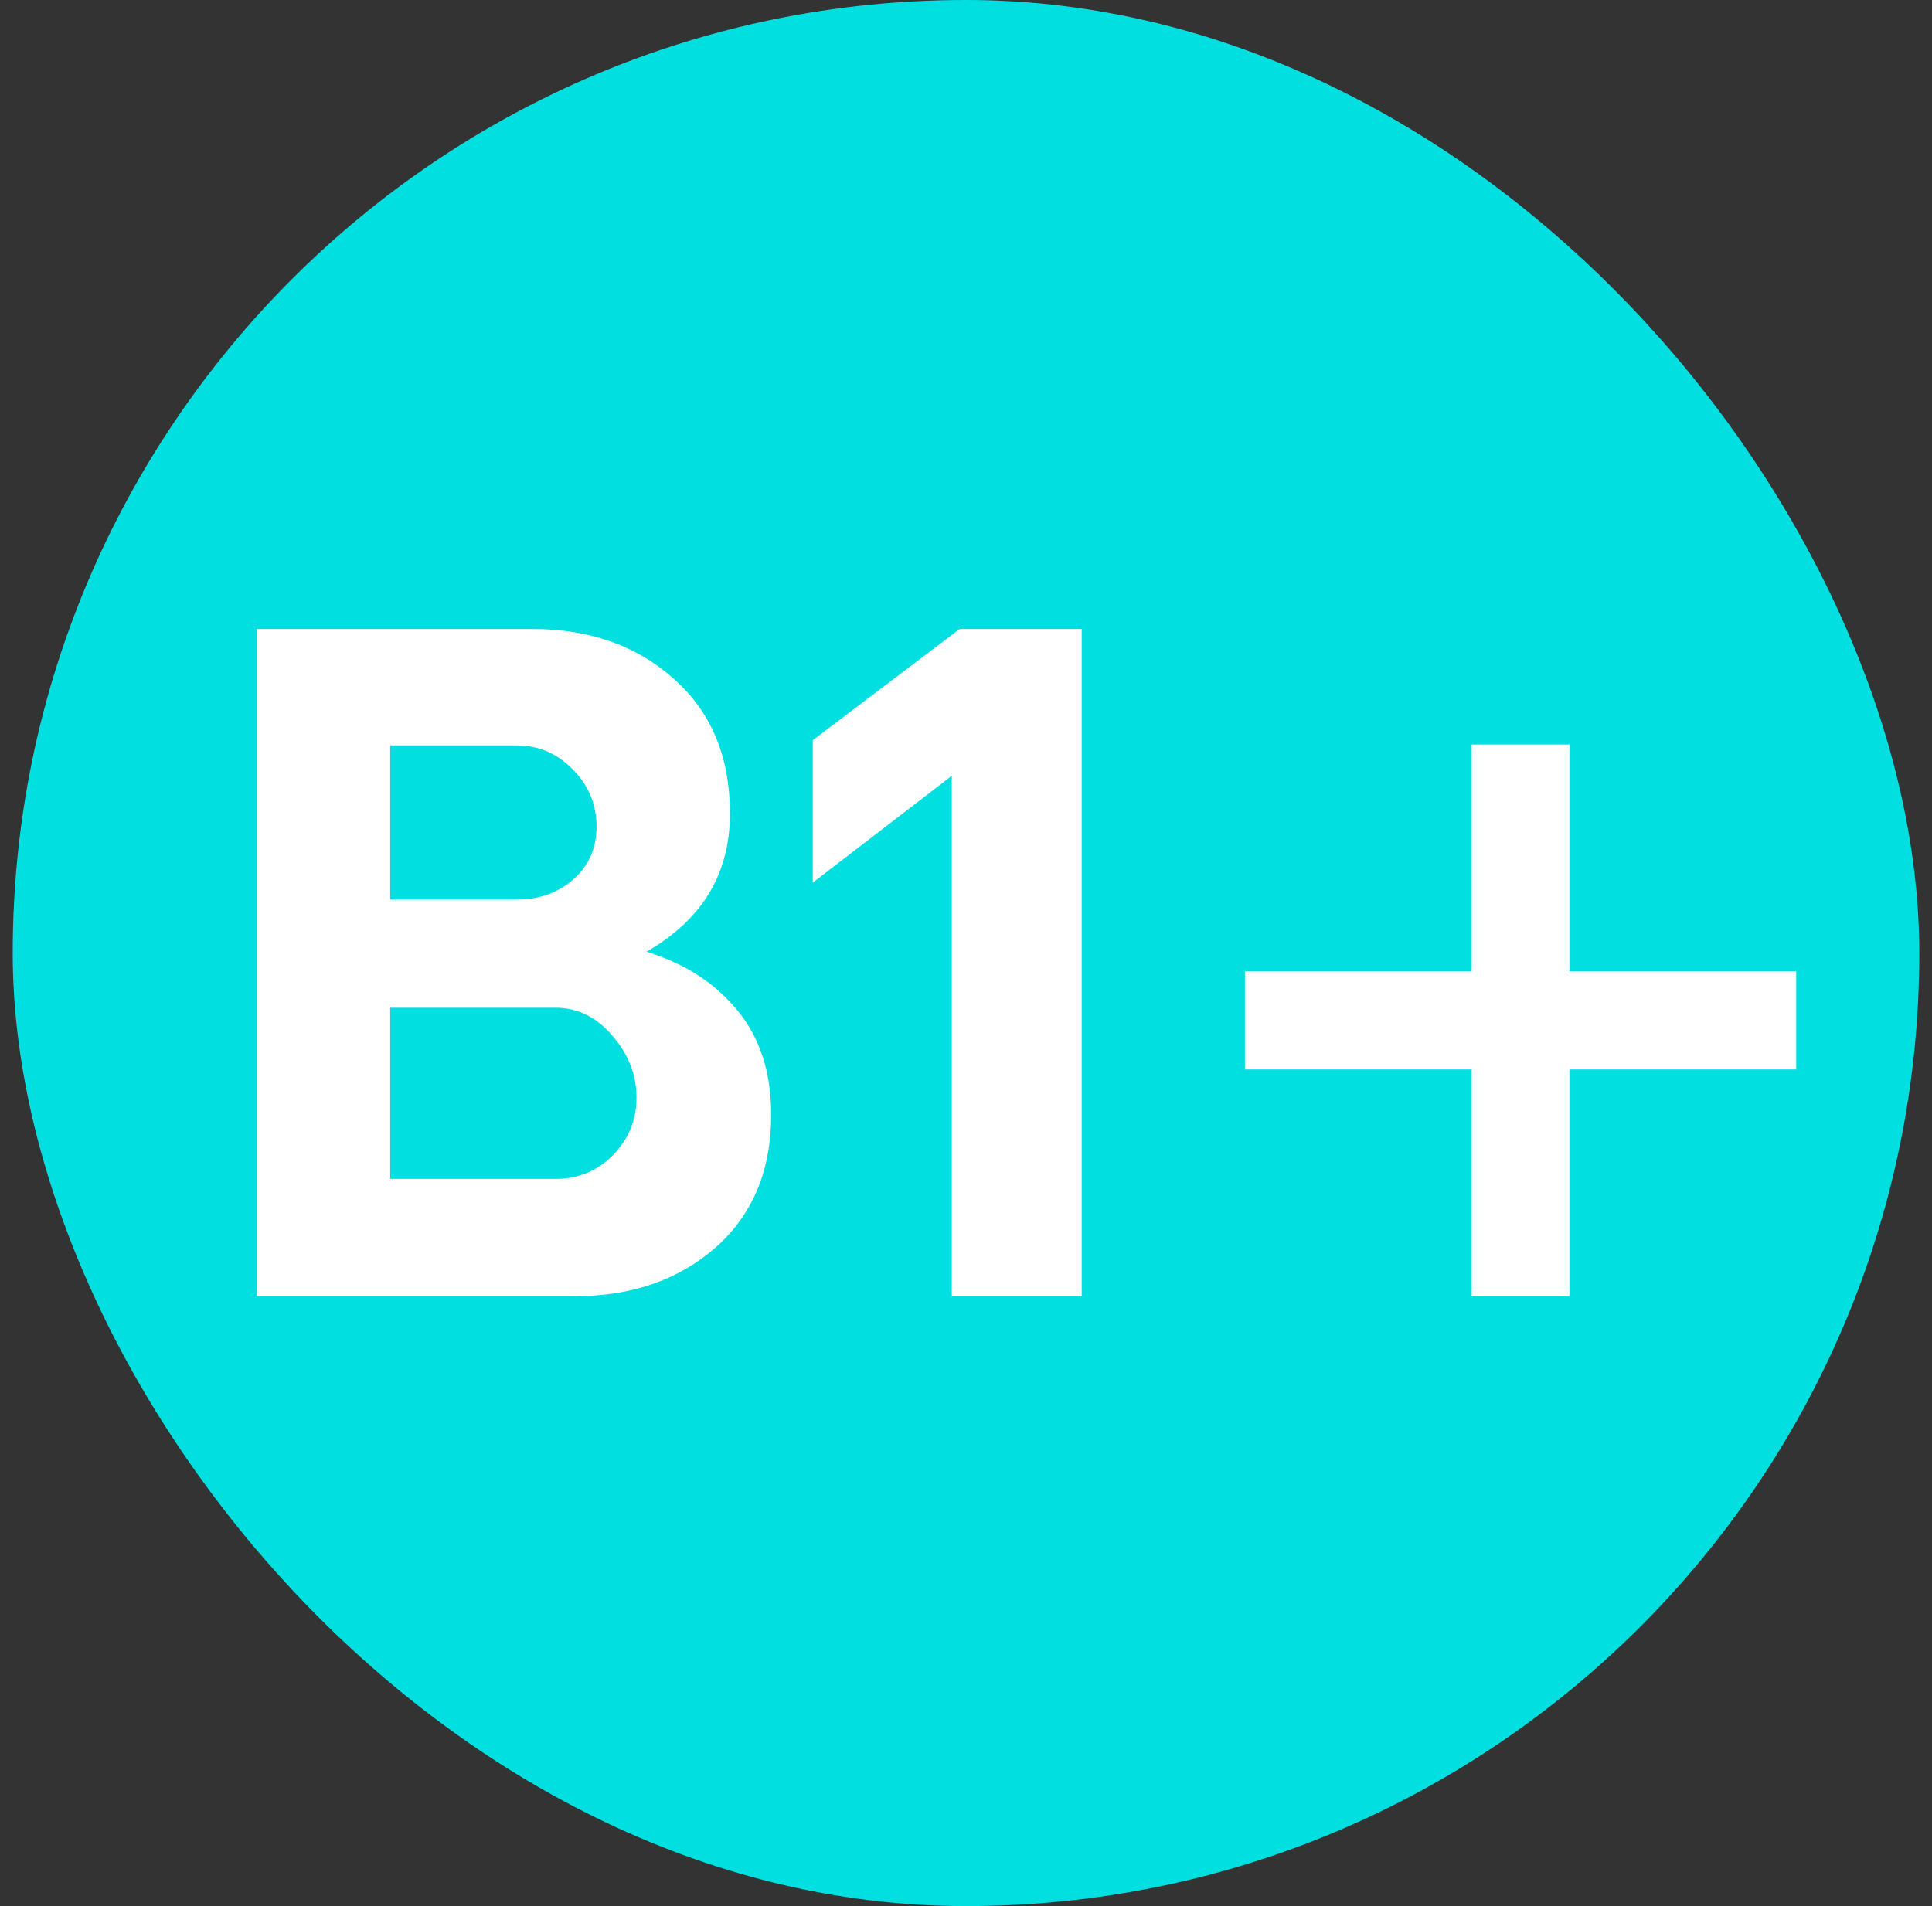
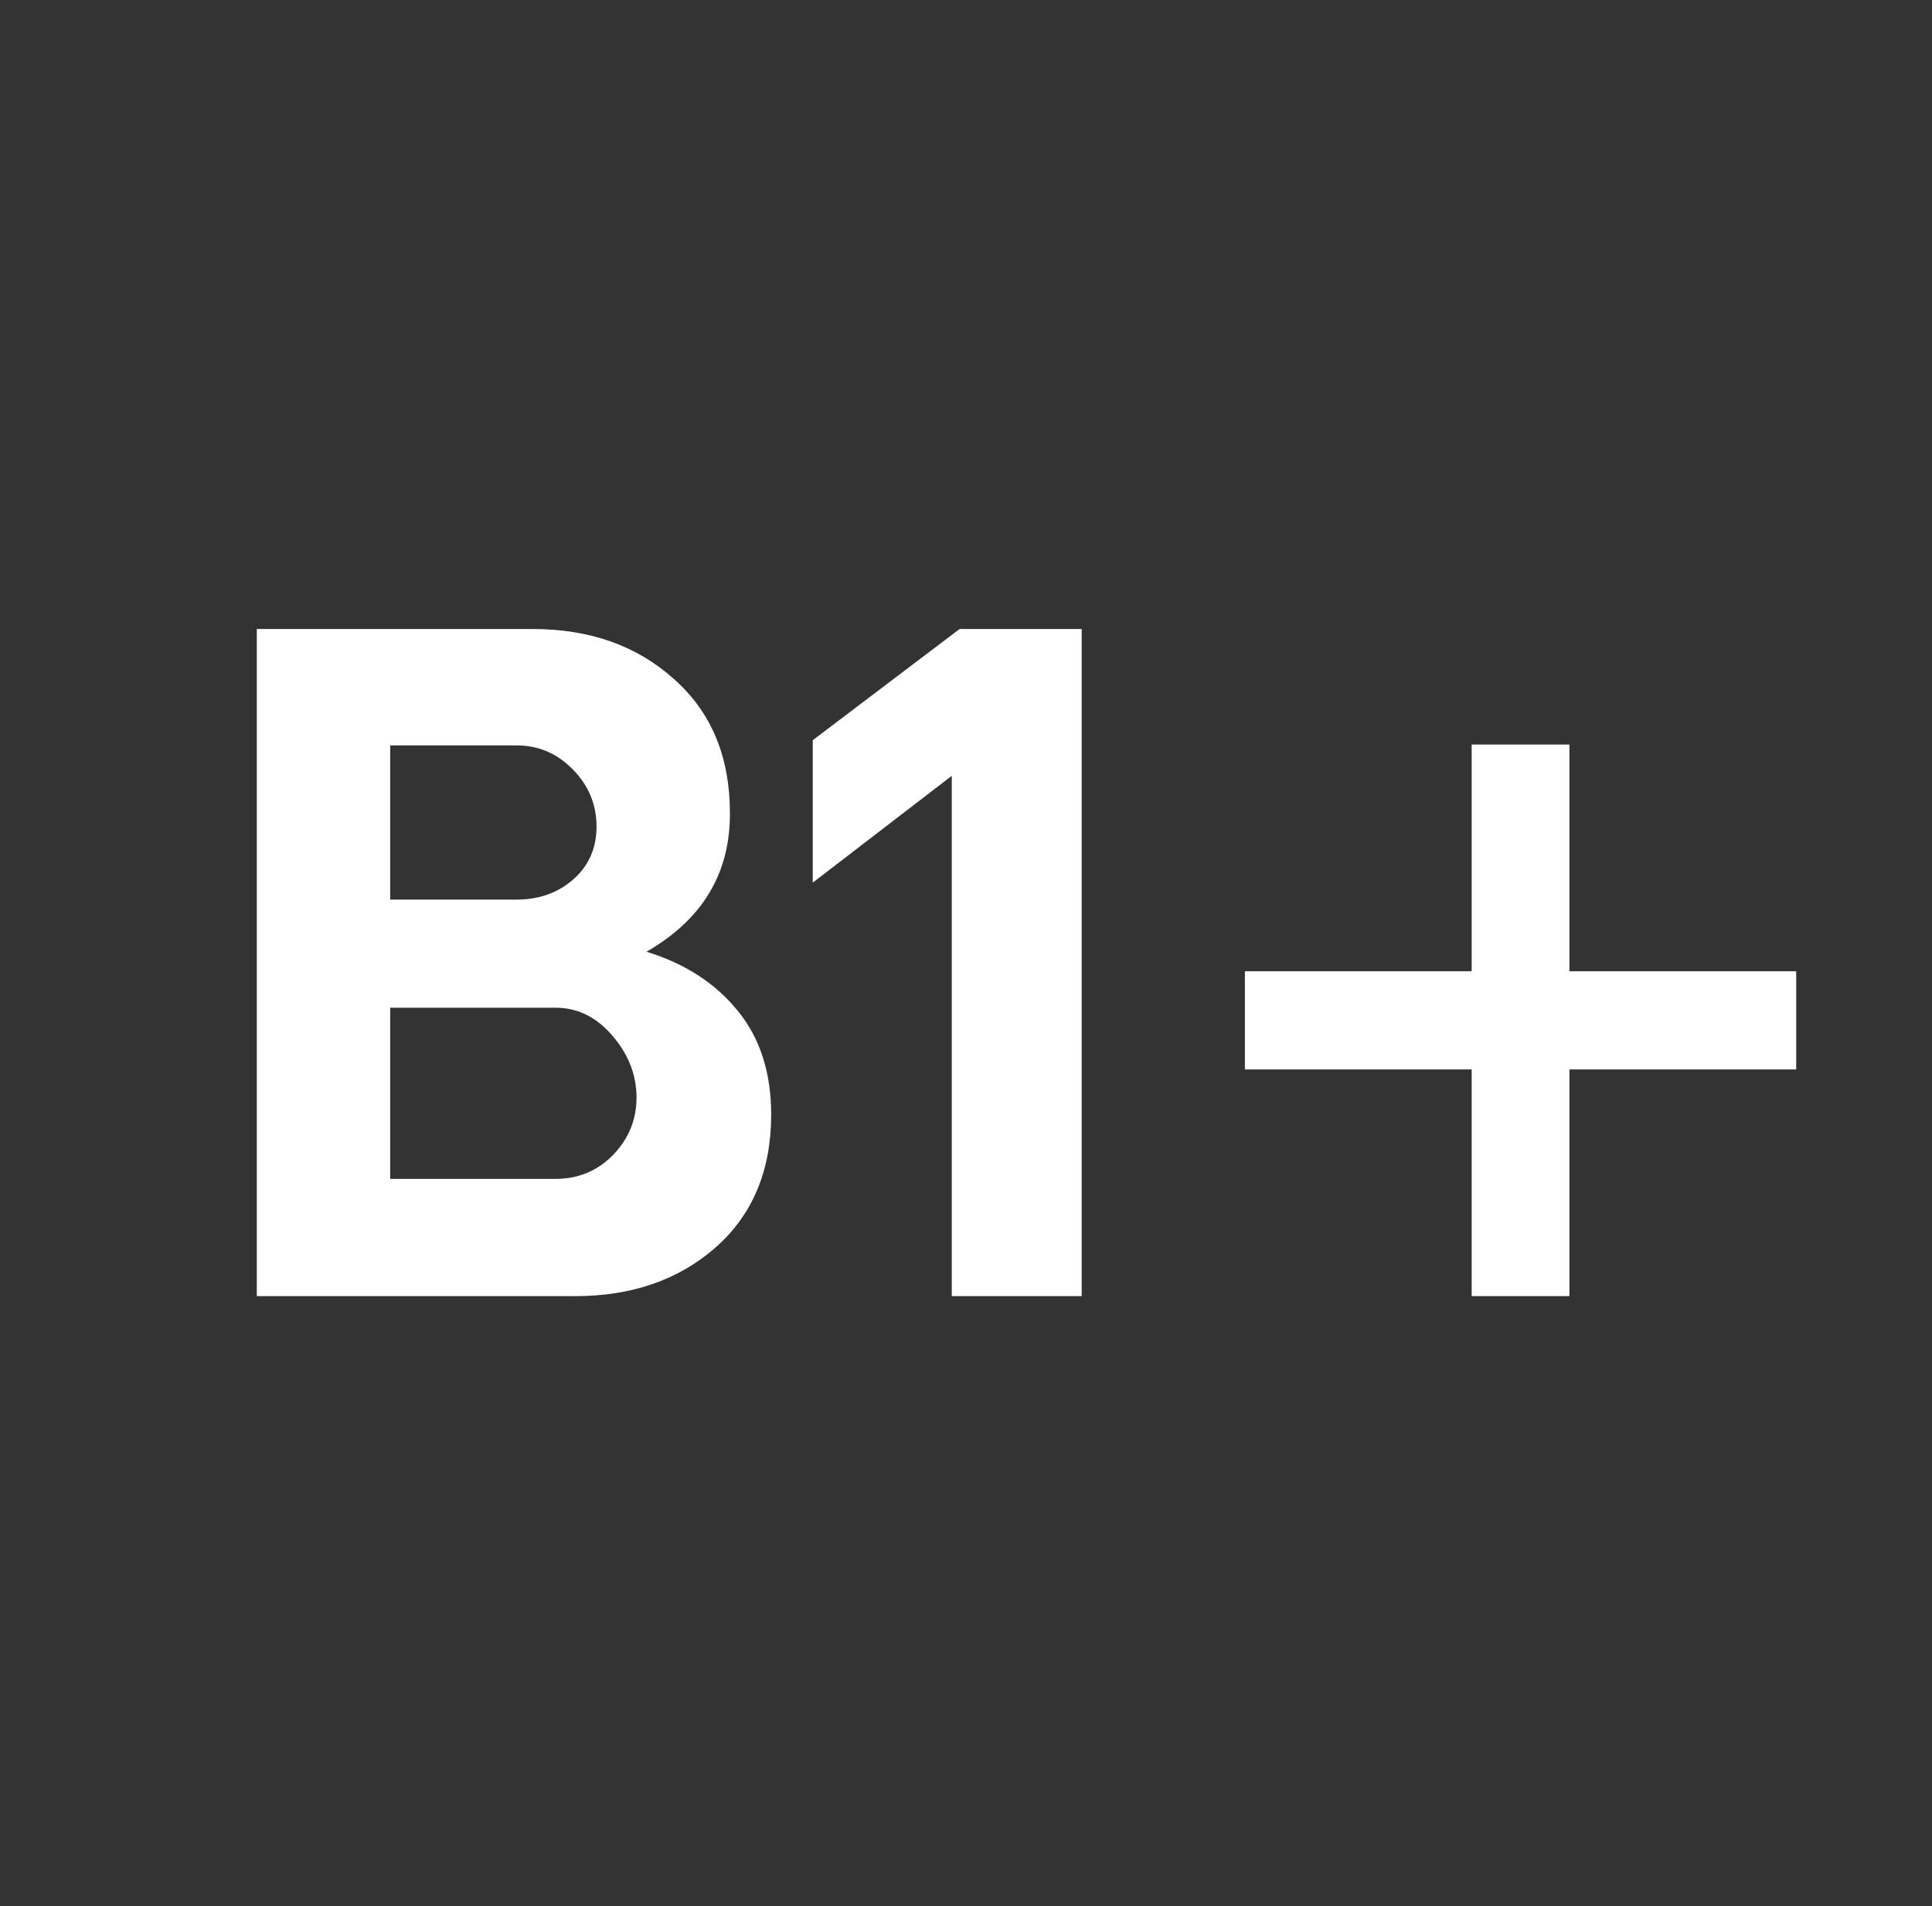
<svg xmlns="http://www.w3.org/2000/svg" width="76" height="75" viewBox="0 0 76 75" fill="none">
  <rect x="0" y="0" width="76" height="75" fill="#333333" stroke="none" />
-   <rect x="0.5" width="75" height="75" rx="37.5" fill="#02DFE0" />
  <path d="M25.432 37.448C26.947 37.915 28.143 38.69 29.02 39.772C29.898 40.843 30.336 42.204 30.336 43.856C30.336 46.055 29.607 47.798 28.149 49.086C26.691 50.362 24.851 51 22.629 51H10.102V24.75H20.954C23.199 24.75 25.05 25.405 26.508 26.715C27.978 28.014 28.713 29.774 28.713 31.996C28.724 34.366 27.631 36.183 25.432 37.448ZM23.466 32.526C23.466 31.66 23.159 30.914 22.544 30.287C21.928 29.649 21.188 29.33 20.322 29.33H15.349V35.397H20.322C21.21 35.397 21.957 35.129 22.561 34.594C23.164 34.058 23.466 33.369 23.466 32.526ZM21.86 46.386C22.748 46.386 23.5 46.072 24.116 45.446C24.731 44.808 25.039 44.056 25.039 43.19C25.039 42.301 24.725 41.492 24.099 40.763C23.472 40.023 22.726 39.652 21.86 39.652H15.349V46.386H21.86ZM37.441 30.526L31.972 34.73V29.125L37.748 24.75H42.551V51H37.441V30.526ZM57.892 42.079H48.971V38.217H57.892V29.296H61.737V38.217H70.658V42.079H61.737V51H57.892V42.079Z" fill="white" />
</svg>